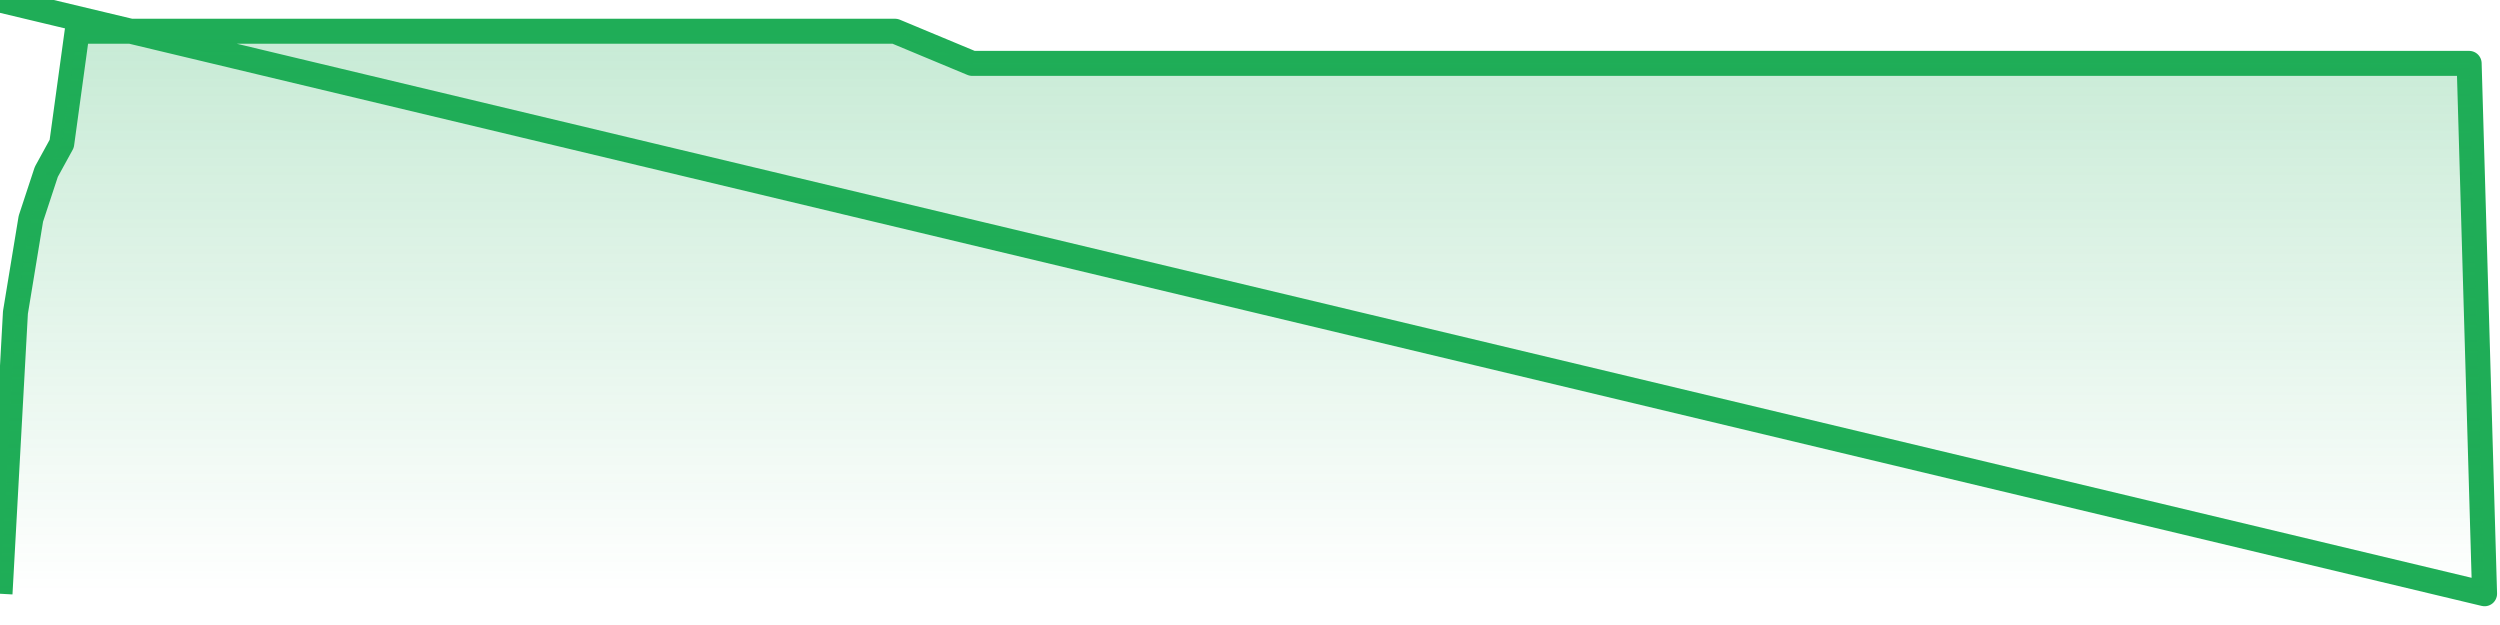
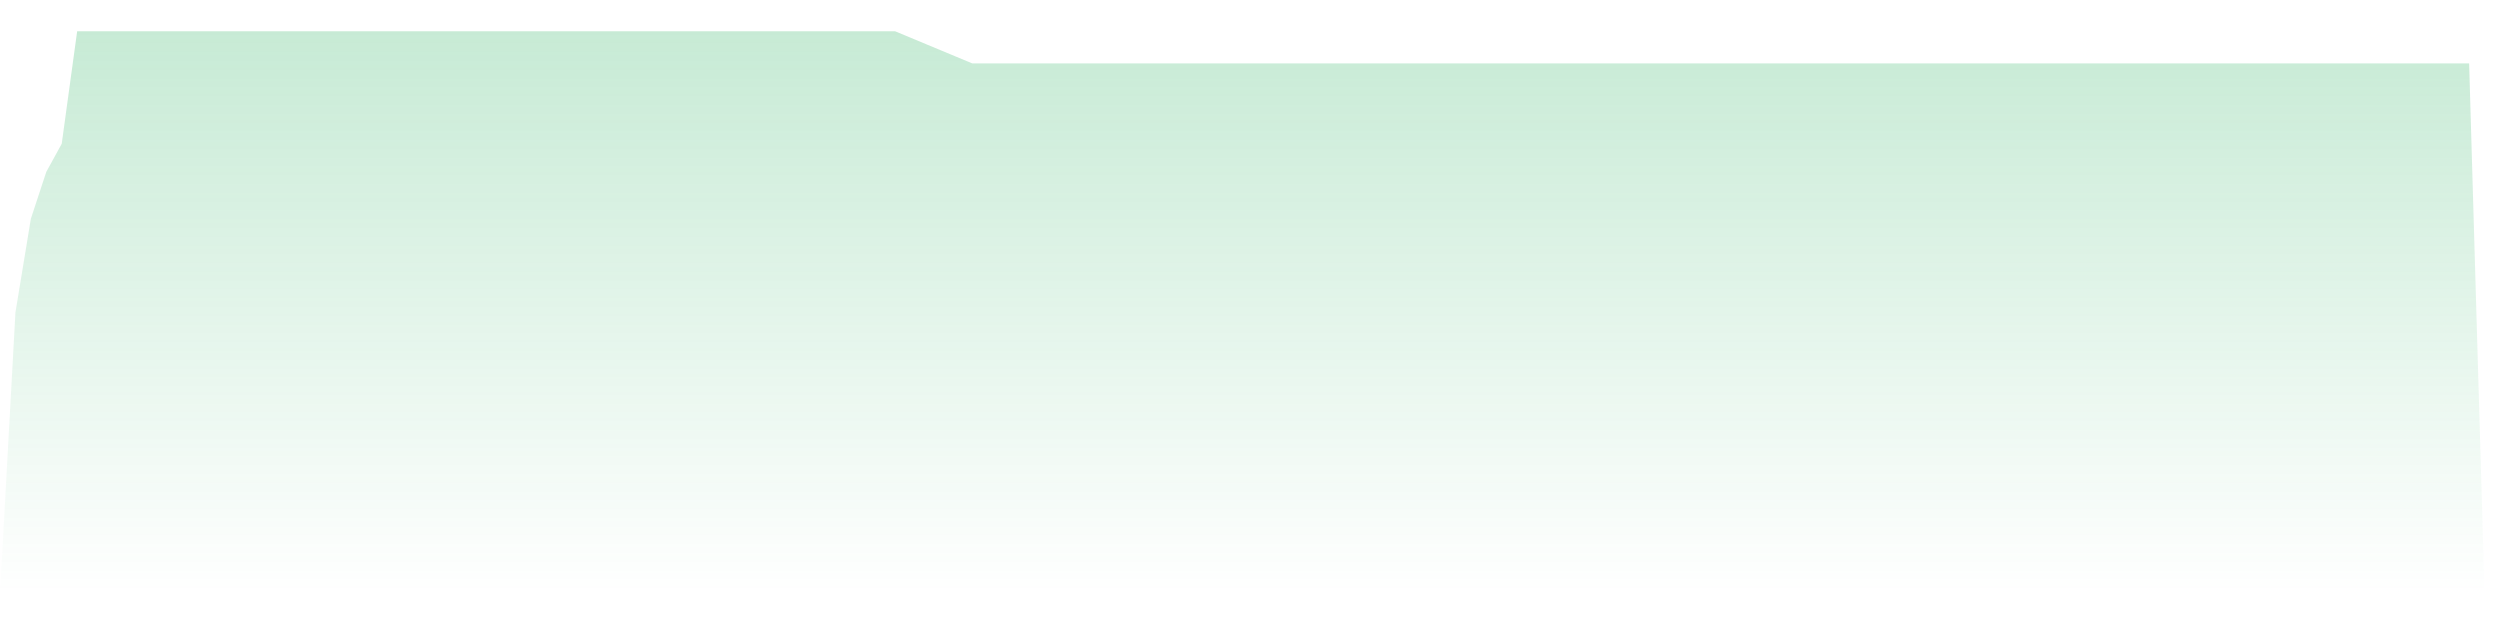
<svg xmlns="http://www.w3.org/2000/svg" width="200" height="50" viewBox="0 0 200 50" shape-rendering="auto">
-   <polyline points="0,47.5 1.235,25 2.469,17.5 3.704,13.75 4.938,11.5 6.173,2.5 7.407,2.5 8.642,2.5 9.877,2.5 11.111,2.5 12.346,2.5 13.58,2.5 14.815,2.5 16.049,2.5 17.284,2.5 18.519,2.5 19.753,2.5 20.988,2.5 22.222,2.5 23.457,2.5 24.691,2.5 25.926,2.5 27.16,2.5 28.395,2.5 29.63,2.5 30.864,2.5 32.099,2.5 33.333,2.5 34.568,2.5 35.802,2.5 37.037,2.5 38.272,2.5 39.506,2.5 40.741,2.5 41.975,2.5 43.21,2.5 44.444,2.5 45.679,2.5 46.914,2.5 48.148,2.5 49.383,2.5 50.617,2.5 51.852,2.5 53.086,2.5 54.321,2.5 55.556,2.5 56.79,2.5 58.025,2.5 59.259,2.5 60.494,2.5 61.728,2.5 62.963,2.5 64.198,2.5 65.432,2.5 66.667,2.5 67.901,2.5 69.136,2.5 70.37,2.5 71.605,2.5 72.84,3.014 74.074,3.529 75.309,4.043 76.543,4.557 77.778,5.071 79.012,5.071 80.247,5.071 81.481,5.071 82.716,5.071 83.951,5.071 85.185,5.071 86.42,5.071 87.654,5.071 88.889,5.071 90.123,5.071 91.358,5.071 92.593,5.071 93.827,5.071 95.062,5.071 96.296,5.071 97.531,5.071 98.765,5.071 100,5.071 101.235,5.071 102.469,5.071 103.704,5.071 104.938,5.071 106.173,5.071 107.407,5.071 108.642,5.071 109.877,5.071 111.111,5.071 112.346,5.071 113.58,5.071 114.815,5.071 116.049,5.071 117.284,5.071 118.519,5.071 119.753,5.071 120.988,5.071 122.222,5.071 123.457,5.071 124.691,5.071 125.926,5.071 127.16,5.071 128.395,5.071 129.63,5.071 130.864,5.071 132.099,5.071 133.333,5.071 134.568,5.071 135.802,5.071 137.037,5.071 138.272,5.071 139.506,5.071 140.741,5.071 141.975,5.071 143.21,5.071 144.444,5.071 145.679,5.071 146.914,5.071 148.148,5.071 149.383,5.071 150.617,5.071 151.852,5.071 153.086,5.071 154.321,5.071 155.556,5.071 156.79,5.071 158.025,5.071 159.259,5.071 160.494,5.071 161.728,5.071 162.963,5.071 164.198,5.071 165.432,5.071 166.667,5.071 167.901,5.071 169.136,5.071 170.37,5.071 171.605,5.071 172.84,5.071 174.074,5.071 175.309,5.071 176.543,5.071 177.778,5.071 179.012,5.071 180.247,5.071 181.481,5.071 182.716,5.071 183.951,5.071 185.185,5.071 186.42,5.071 187.654,5.071 188.889,5.071 190.123,5.071 191.358,5.071 192.593,5.071 193.827,5.071 195.062,5.071 196.296,5.071 197.531,5.071 198.765,47.5 200,NaN " stroke="#1fad57" stroke-width="2" stroke-opacity="1" fill="none" fill-opacity="0" stroke-linejoin="round" vector-effect="non-scaling-stroke" />
  <defs>
    <linearGradient id="areaGradient" x1="0%" y1="0%" x2="0%" y2="100%">
      <stop offset="0%" stop-color="#1fad57" stop-opacity="0.25" />
      <stop offset="100%" stop-color="#1fad57" stop-opacity="0" />
    </linearGradient>
  </defs>
  <path d="&#10;      M 0,47.5 &#10;      L 0,47.5 &#10;      L 0,47.5 L 1.235,25 L 2.469,17.5 L 3.704,13.75 L 4.938,11.5 L 6.173,2.5 L 7.407,2.5 L 8.642,2.5 L 9.877,2.5 L 11.111,2.5 L 12.346,2.5 L 13.58,2.5 L 14.815,2.5 L 16.049,2.5 L 17.284,2.5 L 18.519,2.5 L 19.753,2.5 L 20.988,2.5 L 22.222,2.5 L 23.457,2.5 L 24.691,2.5 L 25.926,2.5 L 27.16,2.5 L 28.395,2.5 L 29.63,2.5 L 30.864,2.5 L 32.099,2.5 L 33.333,2.5 L 34.568,2.5 L 35.802,2.5 L 37.037,2.5 L 38.272,2.5 L 39.506,2.5 L 40.741,2.5 L 41.975,2.5 L 43.21,2.5 L 44.444,2.5 L 45.679,2.5 L 46.914,2.5 L 48.148,2.5 L 49.383,2.5 L 50.617,2.5 L 51.852,2.5 L 53.086,2.5 L 54.321,2.5 L 55.556,2.5 L 56.79,2.5 L 58.025,2.5 L 59.259,2.5 L 60.494,2.5 L 61.728,2.5 L 62.963,2.5 L 64.198,2.5 L 65.432,2.5 L 66.667,2.5 L 67.901,2.5 L 69.136,2.5 L 70.37,2.5 L 71.605,2.5 L 72.84,3.014 L 74.074,3.529 L 75.309,4.043 L 76.543,4.557 L 77.778,5.071 L 79.012,5.071 L 80.247,5.071 L 81.481,5.071 L 82.716,5.071 L 83.951,5.071 L 85.185,5.071 L 86.42,5.071 L 87.654,5.071 L 88.889,5.071 L 90.123,5.071 L 91.358,5.071 L 92.593,5.071 L 93.827,5.071 L 95.062,5.071 L 96.296,5.071 L 97.531,5.071 L 98.765,5.071 L 100,5.071 L 101.235,5.071 L 102.469,5.071 L 103.704,5.071 L 104.938,5.071 L 106.173,5.071 L 107.407,5.071 L 108.642,5.071 L 109.877,5.071 L 111.111,5.071 L 112.346,5.071 L 113.58,5.071 L 114.815,5.071 L 116.049,5.071 L 117.284,5.071 L 118.519,5.071 L 119.753,5.071 L 120.988,5.071 L 122.222,5.071 L 123.457,5.071 L 124.691,5.071 L 125.926,5.071 L 127.16,5.071 L 128.395,5.071 L 129.63,5.071 L 130.864,5.071 L 132.099,5.071 L 133.333,5.071 L 134.568,5.071 L 135.802,5.071 L 137.037,5.071 L 138.272,5.071 L 139.506,5.071 L 140.741,5.071 L 141.975,5.071 L 143.21,5.071 L 144.444,5.071 L 145.679,5.071 L 146.914,5.071 L 148.148,5.071 L 149.383,5.071 L 150.617,5.071 L 151.852,5.071 L 153.086,5.071 L 154.321,5.071 L 155.556,5.071 L 156.79,5.071 L 158.025,5.071 L 159.259,5.071 L 160.494,5.071 L 161.728,5.071 L 162.963,5.071 L 164.198,5.071 L 165.432,5.071 L 166.667,5.071 L 167.901,5.071 L 169.136,5.071 L 170.37,5.071 L 171.605,5.071 L 172.84,5.071 L 174.074,5.071 L 175.309,5.071 L 176.543,5.071 L 177.778,5.071 L 179.012,5.071 L 180.247,5.071 L 181.481,5.071 L 182.716,5.071 L 183.951,5.071 L 185.185,5.071 L 186.42,5.071 L 187.654,5.071 L 188.889,5.071 L 190.123,5.071 L 191.358,5.071 L 192.593,5.071 L 193.827,5.071 L 195.062,5.071 L 196.296,5.071 L 197.531,5.071 L 198.765,47.5 L 200,47.5 L 0,47.5 &#10;      L 0,47.5 &#10;      Z&#10;    " fill="url(#areaGradient)" />
</svg>